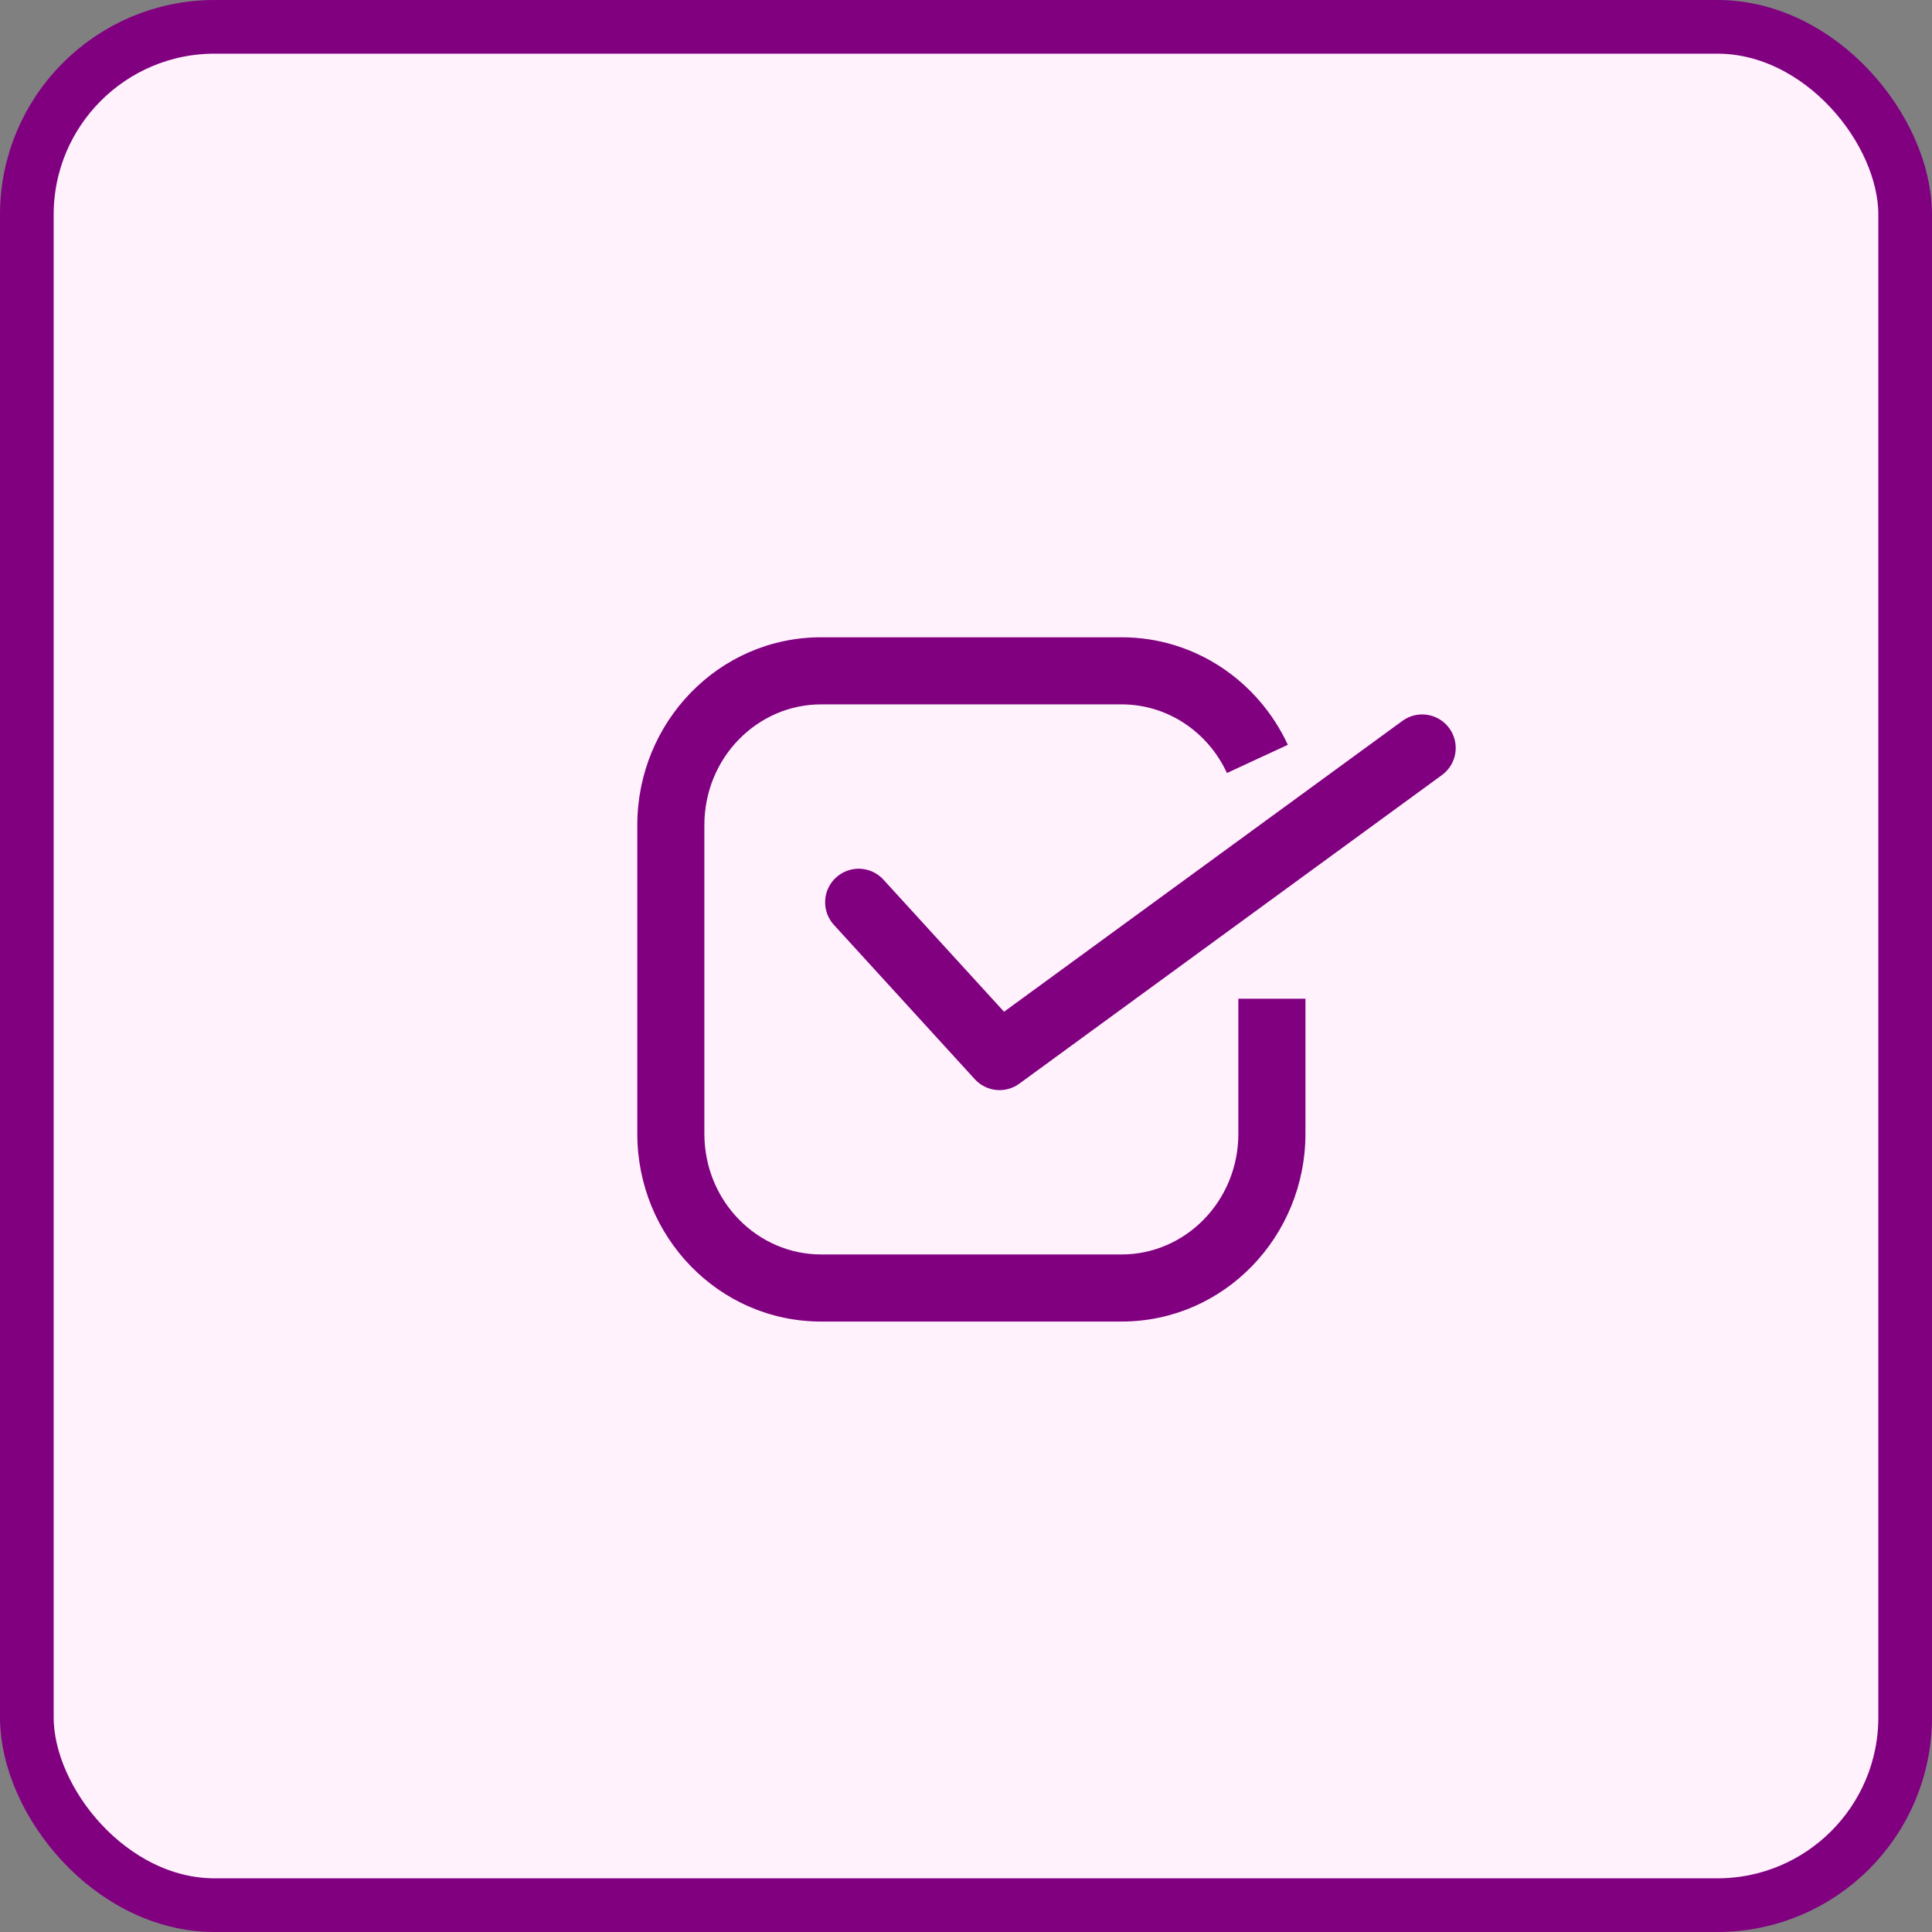
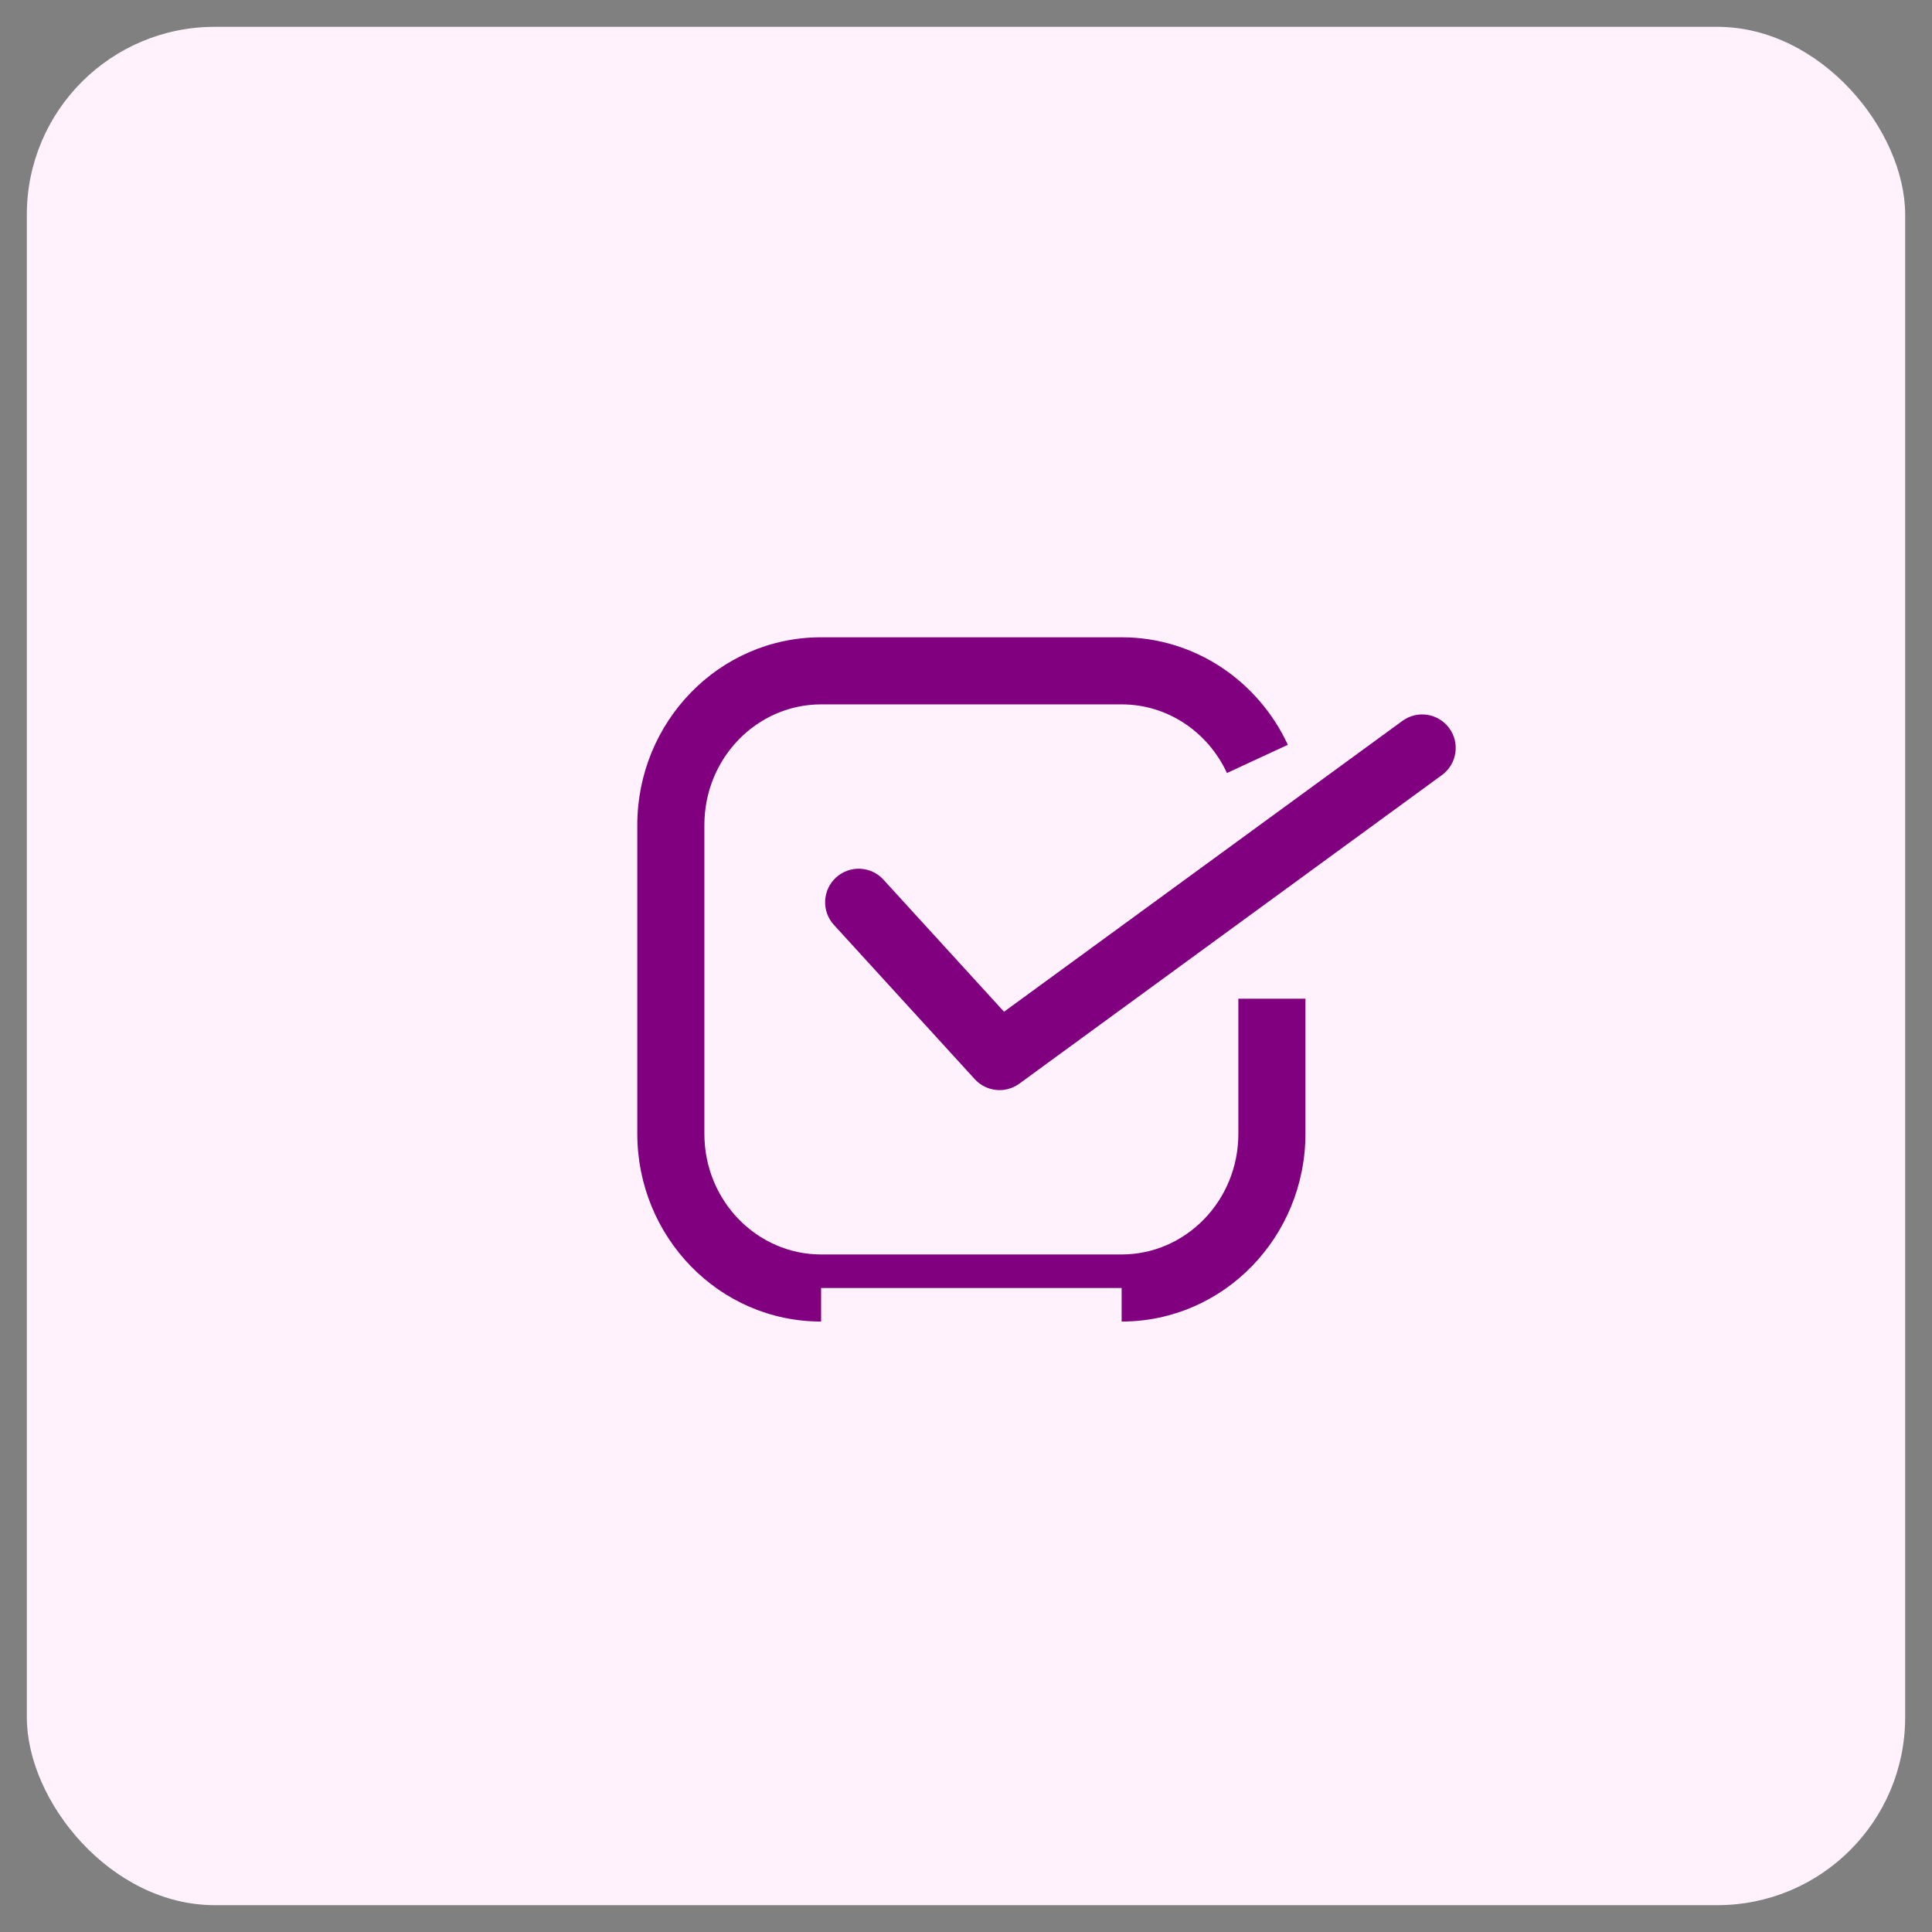
<svg xmlns="http://www.w3.org/2000/svg" width="72" height="72" viewBox="0 0 72 72" fill="none">
  <rect x="0" y="0" width="72" height="72" fill="#808080" stroke="none" />
  <rect x="1" y="1" width="70" height="70" rx="7" fill="#FFF2FC" />
-   <rect x="1" y="1" width="70" height="70" rx="7" stroke="#800080" stroke-width="2" />
-   <path d="M32.923 32.782C32.458 32.272 31.667 32.236 31.157 32.702C30.647 33.167 30.611 33.958 31.077 34.468L32 33.625L32.923 32.782ZM37.25 39.375L36.327 40.218C36.757 40.689 37.472 40.761 37.987 40.385L37.25 39.375ZM53.737 28.884C54.295 28.477 54.417 27.695 54.01 27.138C53.602 26.58 52.82 26.458 52.263 26.866L53 27.875L53.737 28.884ZM30.6 25V26.25H41.8V25V23.75H30.6V25ZM41.8 48V46.75H30.6V48V49.25H41.8V48ZM25 42.25H26.25V30.75H25H23.75V42.25H25ZM47.4 37.219H46.15V42.25H47.4H48.65V37.219H47.4ZM30.6 48V46.75C28.229 46.75 26.25 44.767 26.25 42.25H25H23.75C23.75 46.085 26.786 49.25 30.6 49.25V48ZM41.8 48V49.25C45.614 49.25 48.65 46.085 48.65 42.25H47.4H46.15C46.15 44.767 44.172 46.75 41.8 46.75V48ZM30.6 25V23.75C26.786 23.75 23.75 26.915 23.75 30.75H25H26.25C26.25 28.233 28.229 26.25 30.6 26.25V25ZM41.8 25V26.25C43.514 26.25 45.017 27.279 45.725 28.808L46.859 28.282L47.994 27.757C46.903 25.404 44.551 23.75 41.8 23.75V25ZM32 33.625L31.077 34.468L36.327 40.218L37.25 39.375L38.173 38.532L32.923 32.782L32 33.625ZM37.25 39.375L37.987 40.385L53.737 28.884L53 27.875L52.263 26.866L36.513 38.365L37.25 39.375Z" fill="#800080" />
+   <path d="M32.923 32.782C32.458 32.272 31.667 32.236 31.157 32.702C30.647 33.167 30.611 33.958 31.077 34.468L32 33.625L32.923 32.782ZM37.25 39.375L36.327 40.218C36.757 40.689 37.472 40.761 37.987 40.385L37.25 39.375ZM53.737 28.884C54.295 28.477 54.417 27.695 54.01 27.138C53.602 26.58 52.82 26.458 52.263 26.866L53 27.875L53.737 28.884ZM30.6 25V26.25H41.8V25V23.75H30.6V25ZM41.8 48V46.75H30.6V48V49.25V48ZM25 42.25H26.25V30.75H25H23.75V42.25H25ZM47.4 37.219H46.15V42.25H47.4H48.65V37.219H47.4ZM30.6 48V46.75C28.229 46.75 26.25 44.767 26.25 42.25H25H23.75C23.75 46.085 26.786 49.25 30.6 49.25V48ZM41.8 48V49.25C45.614 49.25 48.65 46.085 48.65 42.25H47.4H46.15C46.15 44.767 44.172 46.75 41.8 46.75V48ZM30.6 25V23.75C26.786 23.75 23.75 26.915 23.75 30.75H25H26.25C26.25 28.233 28.229 26.25 30.6 26.25V25ZM41.8 25V26.25C43.514 26.25 45.017 27.279 45.725 28.808L46.859 28.282L47.994 27.757C46.903 25.404 44.551 23.75 41.8 23.75V25ZM32 33.625L31.077 34.468L36.327 40.218L37.25 39.375L38.173 38.532L32.923 32.782L32 33.625ZM37.25 39.375L37.987 40.385L53.737 28.884L53 27.875L52.263 26.866L36.513 38.365L37.25 39.375Z" fill="#800080" />
</svg>